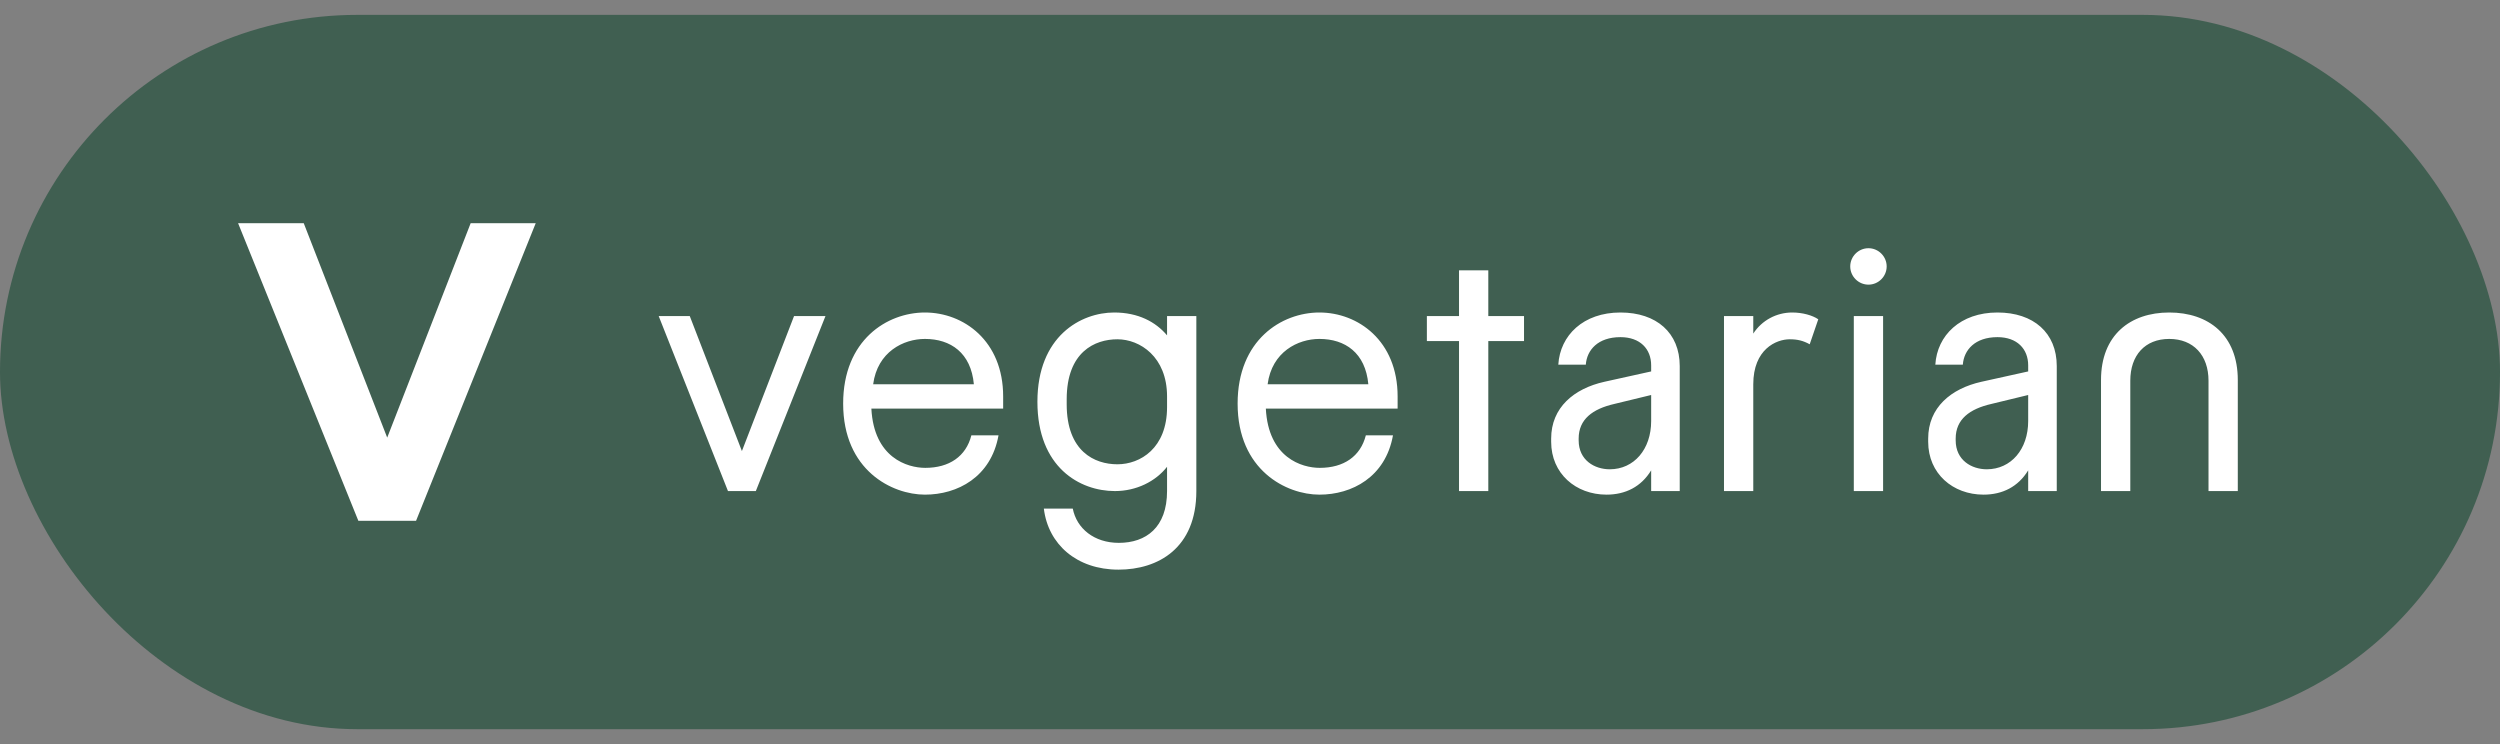
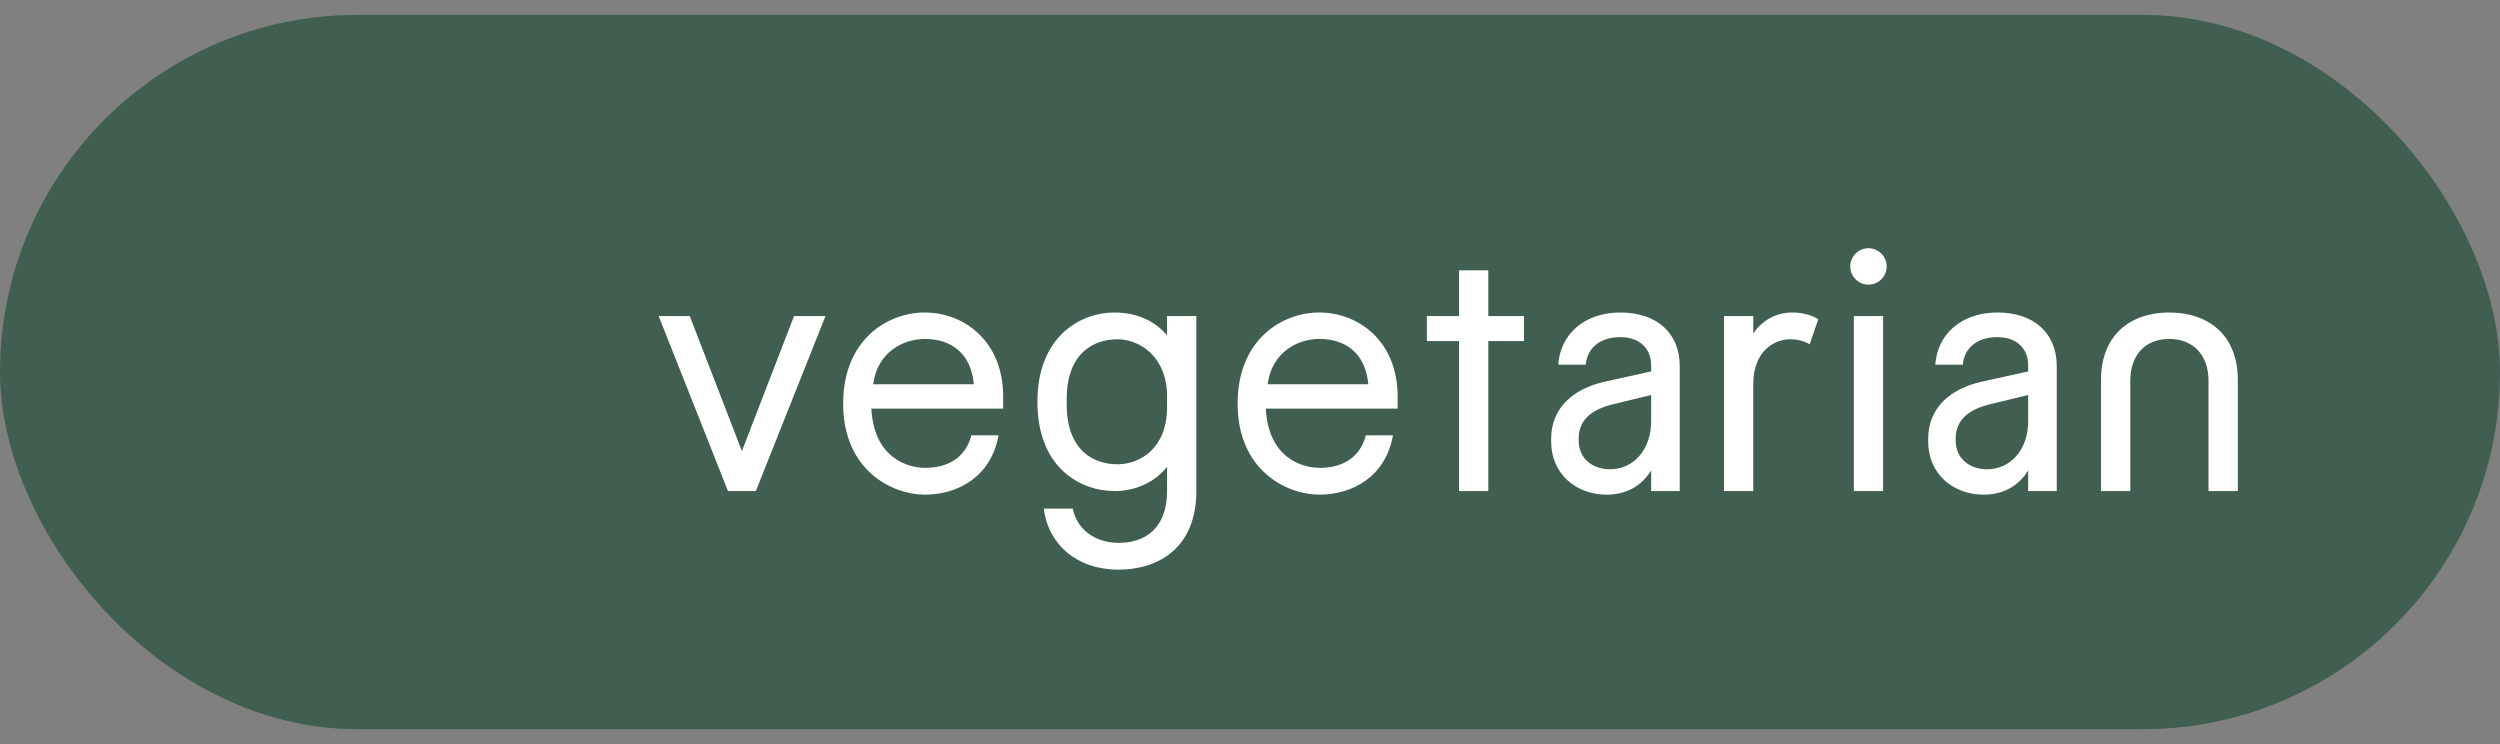
<svg xmlns="http://www.w3.org/2000/svg" width="84" height="25" viewBox="0 0 84 25" fill="none">
  <rect x="0" y="0" width="84" height="25" fill="#808080" stroke="none" />
  <rect y="0.5" width="84" height="24" rx="12" fill="#003F23" fill-opacity="0.5" />
-   <path d="M12.041 17.5L8 7.5H10.206L13.01 14.704L15.814 7.5H18L13.979 17.5H12.041Z" fill="white" />
  <path d="M24.46 16.5L22.132 10.62H23.176L24.928 15.156L26.68 10.62H27.736L25.396 16.5H24.46ZM31.078 16.62C29.974 16.62 28.33 15.804 28.33 13.56C28.33 11.424 29.806 10.5 31.078 10.5C32.374 10.5 33.706 11.448 33.706 13.32V13.728H29.278C29.362 15.384 30.49 15.72 31.09 15.72C31.894 15.72 32.458 15.336 32.638 14.628H33.55C33.298 16.032 32.17 16.62 31.078 16.62ZM29.338 12.912H32.722C32.626 11.856 31.942 11.388 31.078 11.388C30.358 11.388 29.482 11.82 29.338 12.912ZM37.581 19.14C36.177 19.14 35.217 18.288 35.073 17.088H36.045C36.177 17.76 36.765 18.24 37.593 18.24C38.505 18.24 39.213 17.724 39.213 16.5V15.684C38.829 16.176 38.181 16.5 37.461 16.5C36.285 16.5 34.857 15.708 34.857 13.5C34.857 11.292 36.321 10.5 37.437 10.5C38.241 10.5 38.829 10.812 39.213 11.268V10.62H40.197V16.5C40.197 18.42 38.913 19.14 37.581 19.14ZM37.545 15.6C38.313 15.6 39.213 15.06 39.213 13.68V13.32C39.213 11.988 38.301 11.4 37.545 11.4C36.789 11.4 35.841 11.82 35.841 13.416V13.584C35.841 15.168 36.777 15.6 37.545 15.6ZM44.332 16.62C43.228 16.62 41.584 15.804 41.584 13.56C41.584 11.424 43.06 10.5 44.332 10.5C45.628 10.5 46.96 11.448 46.96 13.32V13.728H42.532C42.616 15.384 43.744 15.72 44.344 15.72C45.148 15.72 45.712 15.336 45.892 14.628H46.804C46.552 16.032 45.424 16.62 44.332 16.62ZM42.592 12.912H45.976C45.88 11.856 45.196 11.388 44.332 11.388C43.612 11.388 42.736 11.82 42.592 12.912ZM49.023 16.5V11.46H47.943V10.62H49.023V9.084H50.007V10.62H51.207V11.46H50.007V16.5H49.023ZM53.979 16.62C52.947 16.62 52.119 15.912 52.119 14.844V14.736C52.119 13.692 52.887 13.056 53.907 12.828L55.479 12.48V12.276C55.479 11.724 55.107 11.328 54.447 11.328C53.691 11.328 53.319 11.76 53.283 12.252H52.359C52.419 11.268 53.199 10.5 54.447 10.5C55.659 10.5 56.439 11.184 56.439 12.3V16.5H55.479V15.804C55.143 16.356 54.615 16.62 53.979 16.62ZM54.087 15.768C54.903 15.768 55.479 15.096 55.479 14.148V13.272L54.243 13.572C53.511 13.74 53.043 14.088 53.043 14.736V14.796C53.043 15.468 53.583 15.768 54.087 15.768ZM57.926 16.5V10.62H58.91V11.208C59.198 10.764 59.69 10.5 60.218 10.5C60.566 10.5 60.902 10.596 61.094 10.728L60.806 11.568C60.59 11.448 60.398 11.4 60.134 11.4C59.678 11.4 58.91 11.736 58.91 12.912V16.5H57.926ZM62.78 9.564C62.444 9.564 62.168 9.288 62.168 8.952C62.168 8.616 62.444 8.34 62.78 8.34C63.116 8.34 63.392 8.616 63.392 8.952C63.392 9.288 63.116 9.564 62.78 9.564ZM62.288 16.5V10.62H63.272V16.5H62.288ZM66.647 16.62C65.615 16.62 64.787 15.912 64.787 14.844V14.736C64.787 13.692 65.555 13.056 66.575 12.828L68.147 12.48V12.276C68.147 11.724 67.775 11.328 67.115 11.328C66.359 11.328 65.987 11.76 65.951 12.252H65.027C65.087 11.268 65.867 10.5 67.115 10.5C68.327 10.5 69.107 11.184 69.107 12.3V16.5H68.147V15.804C67.811 16.356 67.283 16.62 66.647 16.62ZM66.755 15.768C67.571 15.768 68.147 15.096 68.147 14.148V13.272L66.911 13.572C66.179 13.74 65.711 14.088 65.711 14.736V14.796C65.711 15.468 66.251 15.768 66.755 15.768ZM70.594 16.5V12.768C70.594 11.256 71.578 10.5 72.886 10.5C74.206 10.5 75.19 11.256 75.19 12.768V16.5H74.206V12.792C74.206 11.94 73.702 11.388 72.886 11.388C72.07 11.388 71.578 11.94 71.578 12.792V16.5H70.594Z" fill="white" />
</svg>